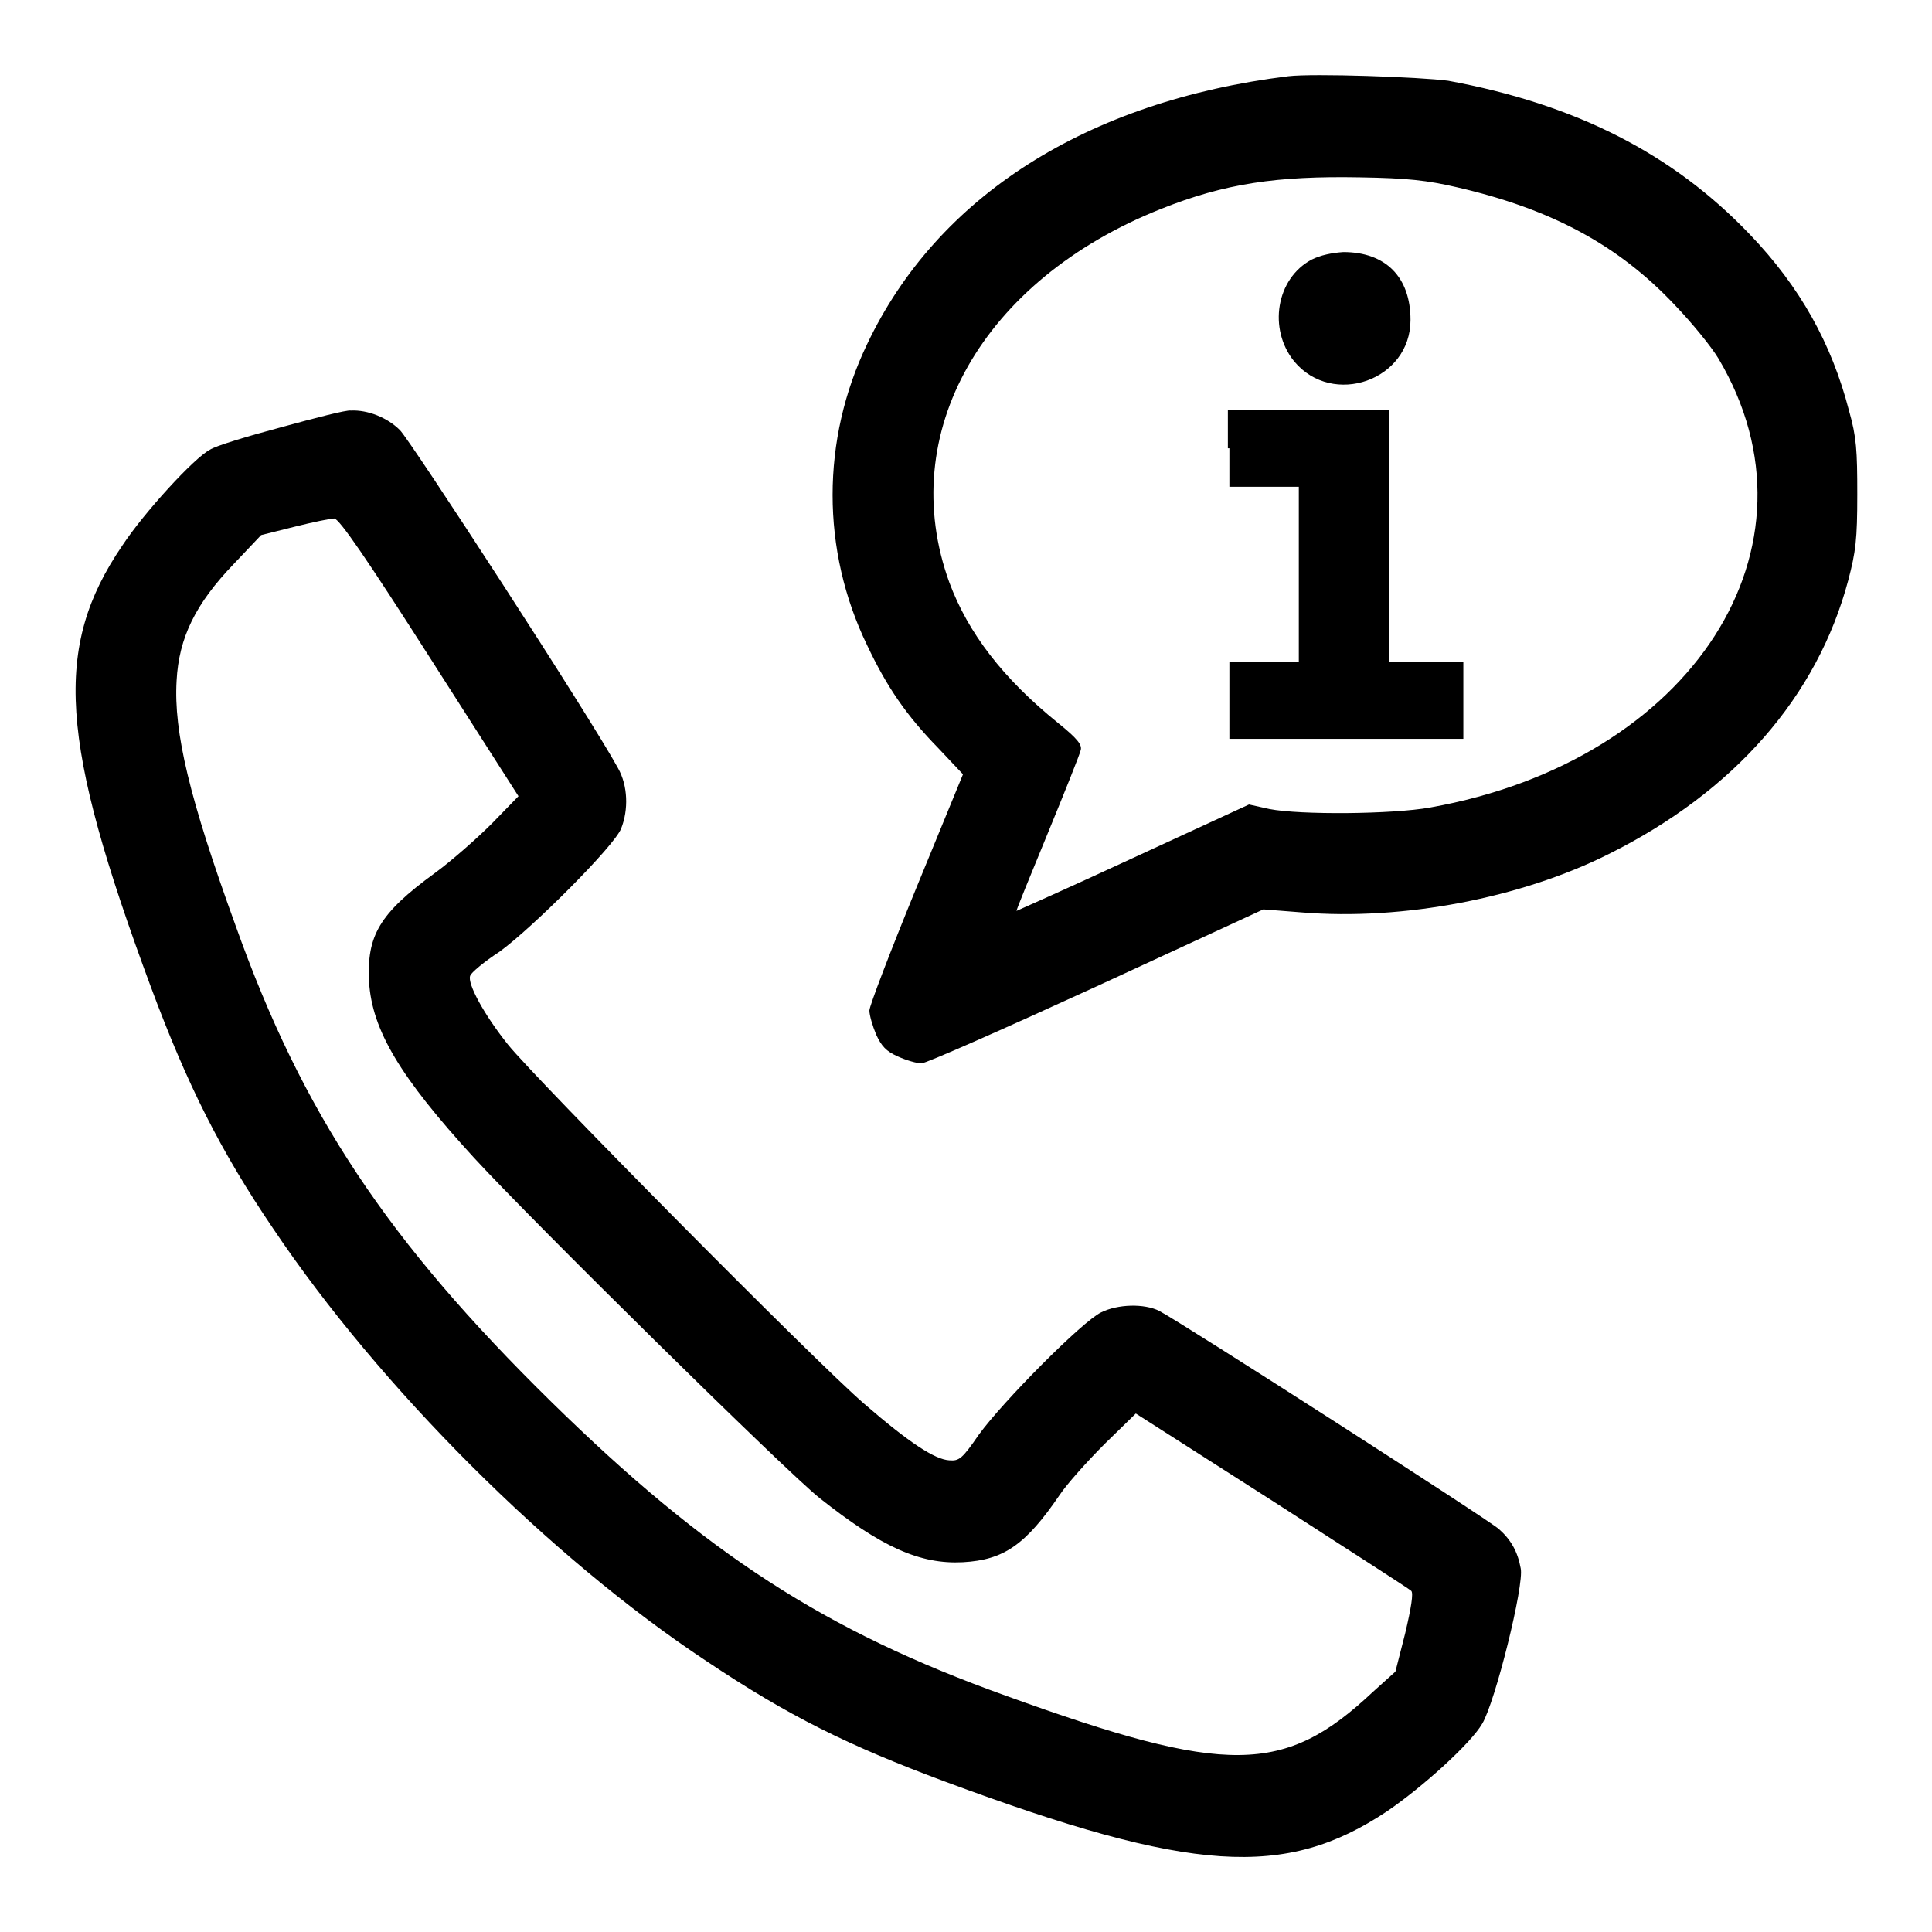
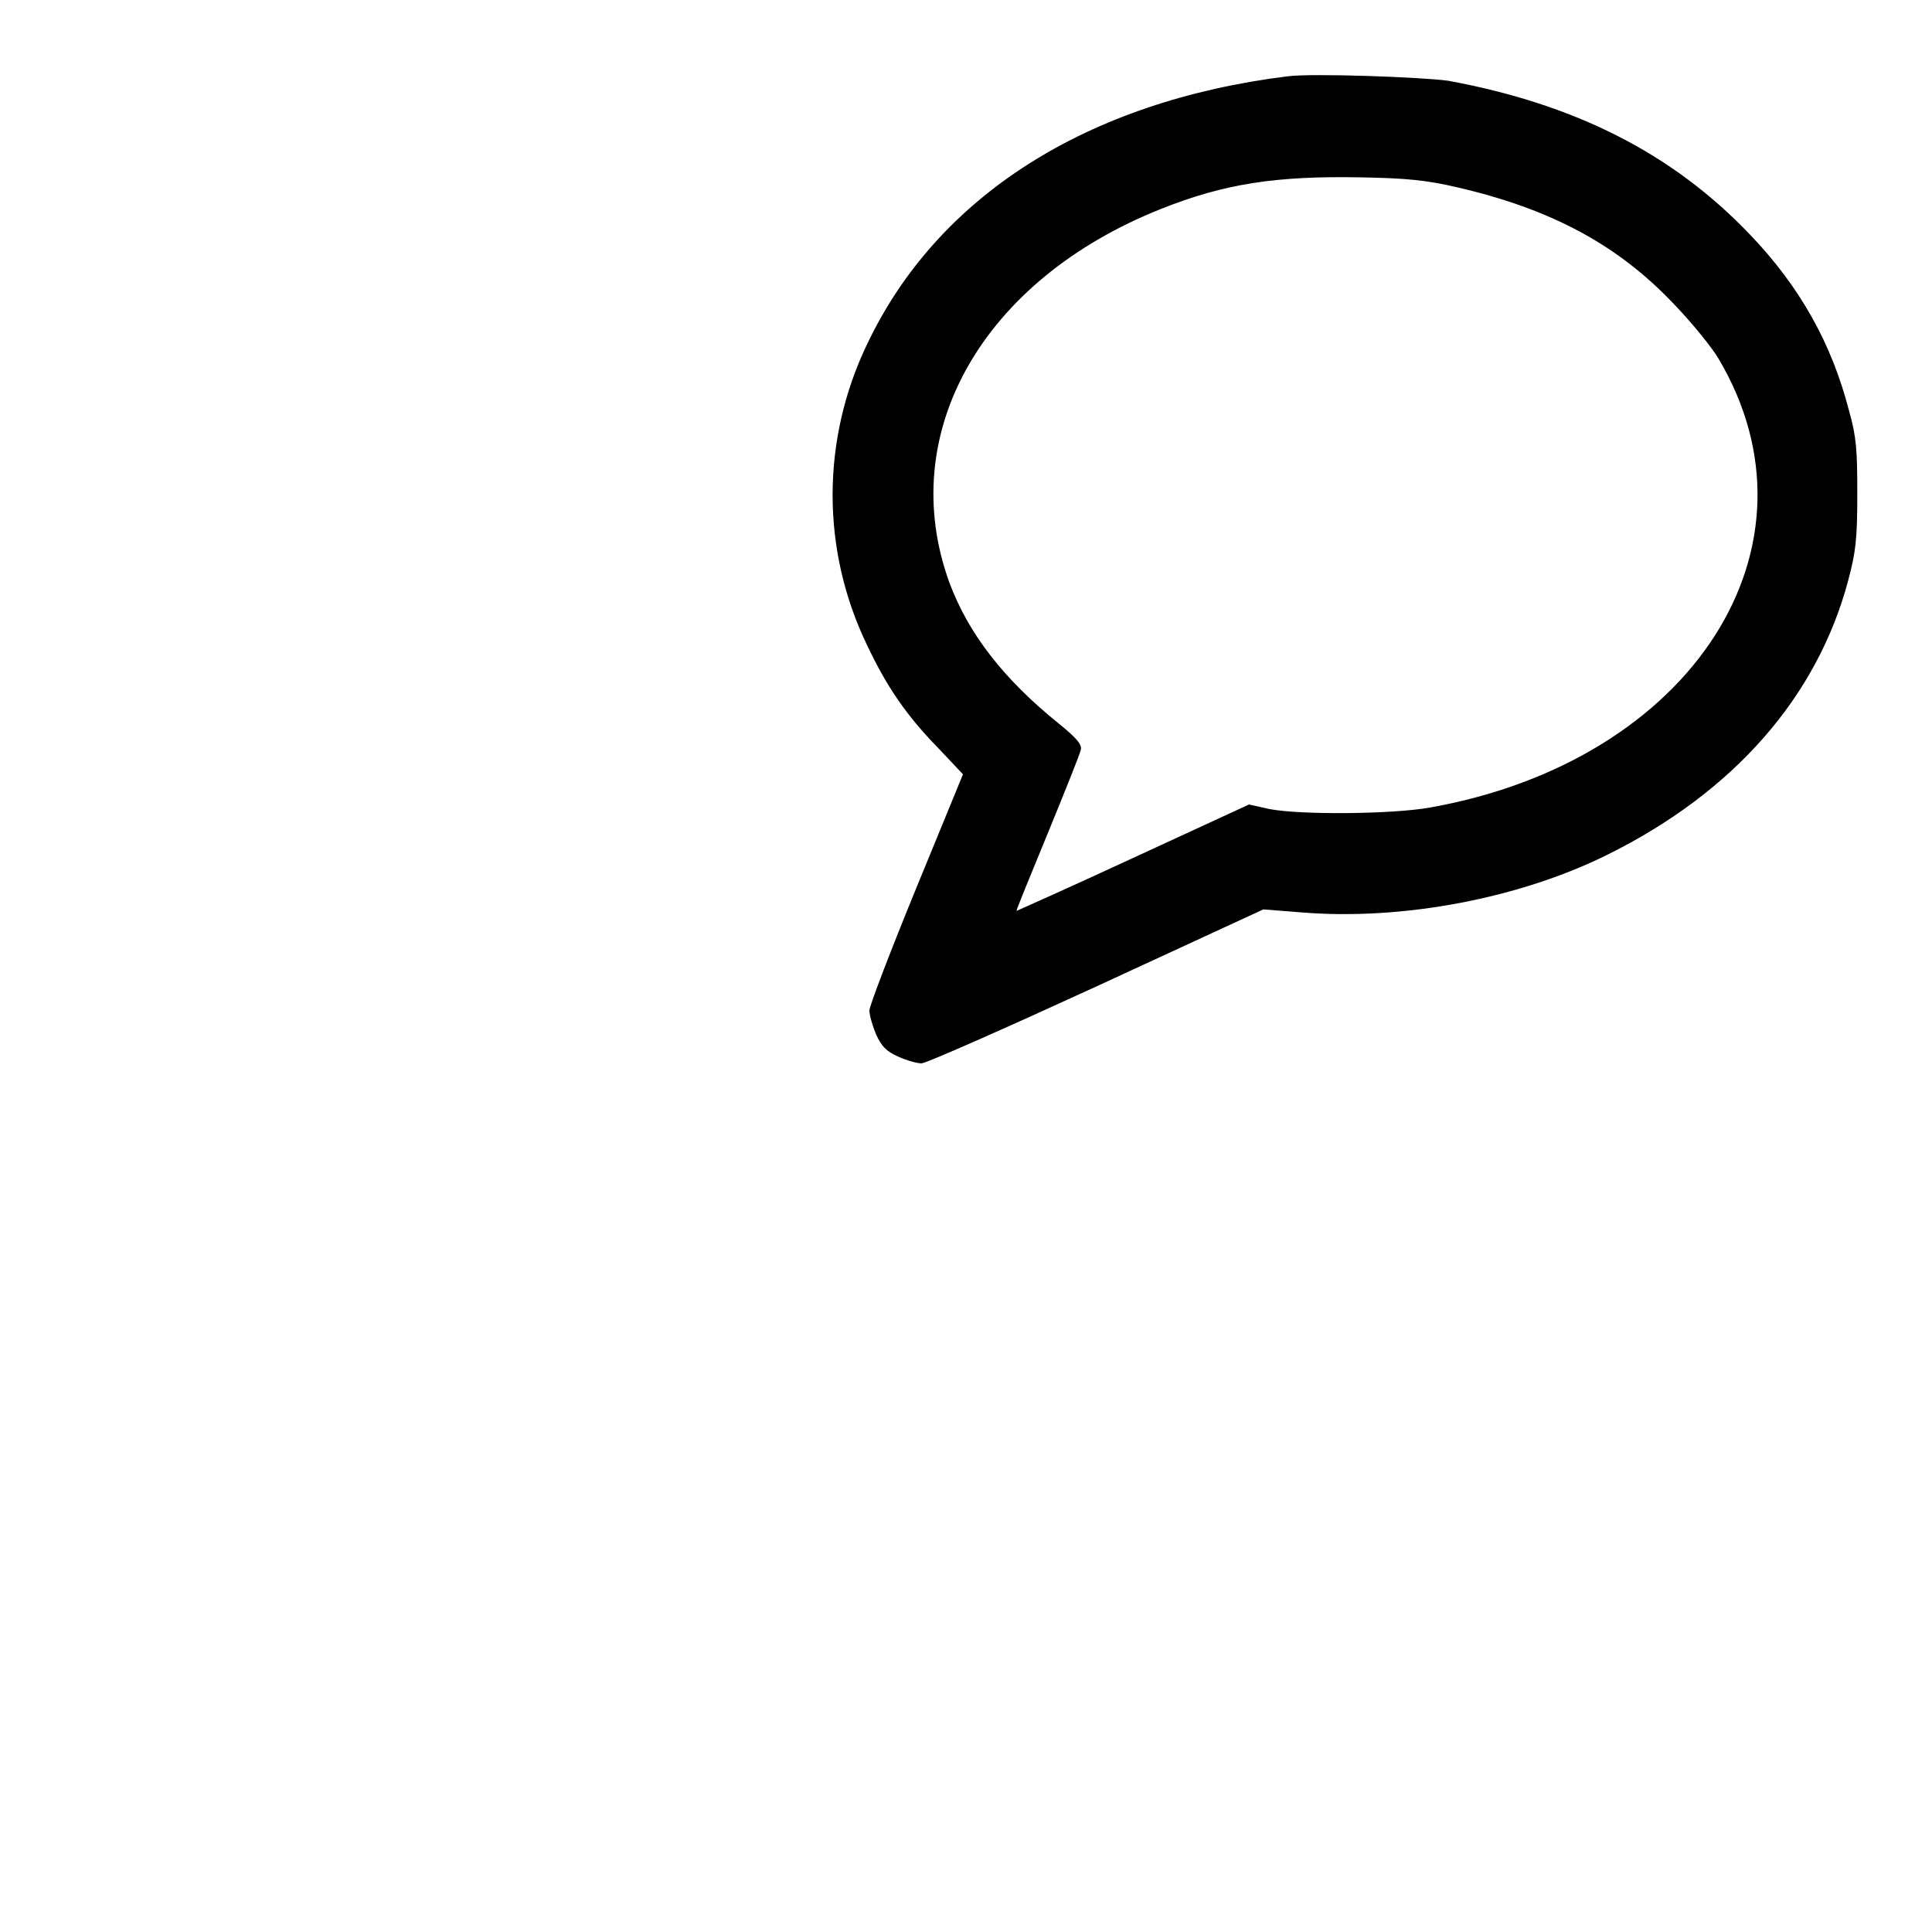
<svg xmlns="http://www.w3.org/2000/svg" version="1.1" x="0px" y="0px" viewBox="0 0 256 256" enable-background="new 0 0 256 256" xml:space="preserve">
  <g>
    <g>
      <g>
        <path fill="#000000" d="M170.7,10.1C144,13.4,124.2,26,114.9,45.6c-6.1,12.7-6.1,27.3,0,39.9c2.6,5.5,5.2,9.3,9.4,13.6l3.3,3.5l-6.2,15.1c-3.4,8.3-6.2,15.6-6.2,16.2c0,0.6,0.4,2,0.9,3.2c0.7,1.5,1.3,2.2,2.9,2.9c1.1,0.5,2.5,0.9,3.1,0.9s11-4.6,23.2-10.2l22.1-10.2l5.1,0.4c13.4,1.1,29-1.9,40.6-7.7c16.7-8.3,27.7-20.9,31.8-36.3c1-3.8,1.2-5.4,1.2-11.4c0-5.8-0.1-7.6-1.1-11.1c-2.3-8.9-6.5-16.4-13.1-23.3c-10.3-10.8-23.2-17.3-40-20.4C188.2,10.2,174,9.7,170.7,10.1z M193,24.8c12.6,2.9,21.5,7.7,29,15.7c2.3,2.4,4.8,5.5,5.7,7c14.8,24.9-3.4,53.3-38.2,59.5c-5,0.9-17.2,1-21.3,0.2l-2.7-0.6l-15.4,7.1c-8.4,3.9-15.4,7-15.4,7c-0.1,0,1.8-4.6,4.1-10.2c2.3-5.6,4.3-10.6,4.4-11.1c0.2-0.7-0.4-1.5-3-3.6c-7.3-5.9-11.9-11.9-14.4-18.6c-7.2-19.8,4.4-40.1,28-49.5c8.5-3.4,15.4-4.4,26.4-4.2C186.5,23.6,189.1,23.9,193,24.8z" />
-         <path fill="#000000" d="M173.8,34.4c-4.7,2.5-5.8,9.2-2.3,13.5c5.1,6.1,15.4,2.5,15.4-5.5c0-5.7-3.3-9-8.9-9C176.5,33.5,175,33.8,173.8,34.4z" />
-         <path fill="#000000" d="M162.9,59.4v5.1h4.6h4.6v11.6v11.6h-4.6h-4.6v5.1v5.1h15.5h15.5v-5.1v-5.1H189h-4.9V71V54.3h-10.7h-10.7V59.4z" />
-         <path fill="#000000" d="M37.3,56.6c-4.5,1.2-8.8,2.5-9.5,3c-2.1,1.1-8.7,8.3-11.6,12.7C7,85.8,7.9,98.2,20,130.8c4.8,12.9,9.2,21.7,16.2,32c14.1,21,36.7,43.6,57.4,57.3c10.9,7.3,18.8,11.2,31.7,16c32.6,12.1,45,12.9,58.5,3.9c4.7-3.2,11.1-9,12.6-11.6c1.7-2.8,5.6-18.4,5.1-20.6c-0.4-2.2-1.3-3.8-2.9-5.2c-1.3-1.2-42.1-27.4-45-28.9c-2-1-5.5-0.9-7.7,0.2c-2.5,1.2-13,11.8-16.2,16.2c-2.2,3.2-2.6,3.5-3.9,3.4c-1.9-0.1-5.3-2.3-11.3-7.5c-6.6-5.7-43.6-43.1-47.2-47.6c-3.2-4-5.4-8.1-5-9.1c0.1-0.4,1.9-1.9,3.9-3.2c4.4-3.2,15.2-14,16.1-16.3c1-2.5,0.9-5.7-0.4-8C78.2,95,54.4,58.4,53,57c-1.7-1.7-4.3-2.7-6.5-2.6C45.9,54.3,41.7,55.4,37.3,56.6z M57,87.2l11.7,18.3l-3.5,3.6c-2,2-5.4,5-7.6,6.6c-7.4,5.4-9,8.3-8.7,14.4c0.4,6.4,4.1,12.6,13.9,23.3c7.8,8.5,41.5,41.7,45.8,45.1c8.2,6.5,13.3,8.8,19,8.5c5.4-0.3,8.3-2.3,12.8-8.9c1-1.5,3.7-4.5,6-6.8l4.1-4l18,11.5c9.9,6.4,18.2,11.7,18.5,12c0.3,0.3,0,2.2-0.8,5.6l-1.3,5.1l-3,2.7c-11.7,11-19.3,11.1-48.6,0.5c-24-8.6-39.7-18.8-60.2-38.9c-21.7-21.3-33-38.2-41.9-63.2c-6.1-16.8-8.2-25.6-7.8-32.4c0.3-5.7,2.5-10.2,7.6-15.5l3.6-3.8l4.4-1.1c2.4-0.6,4.8-1.1,5.3-1.1C45,68.8,48.7,74.2,57,87.2z" />
      </g>
    </g>
  </g>
</svg>